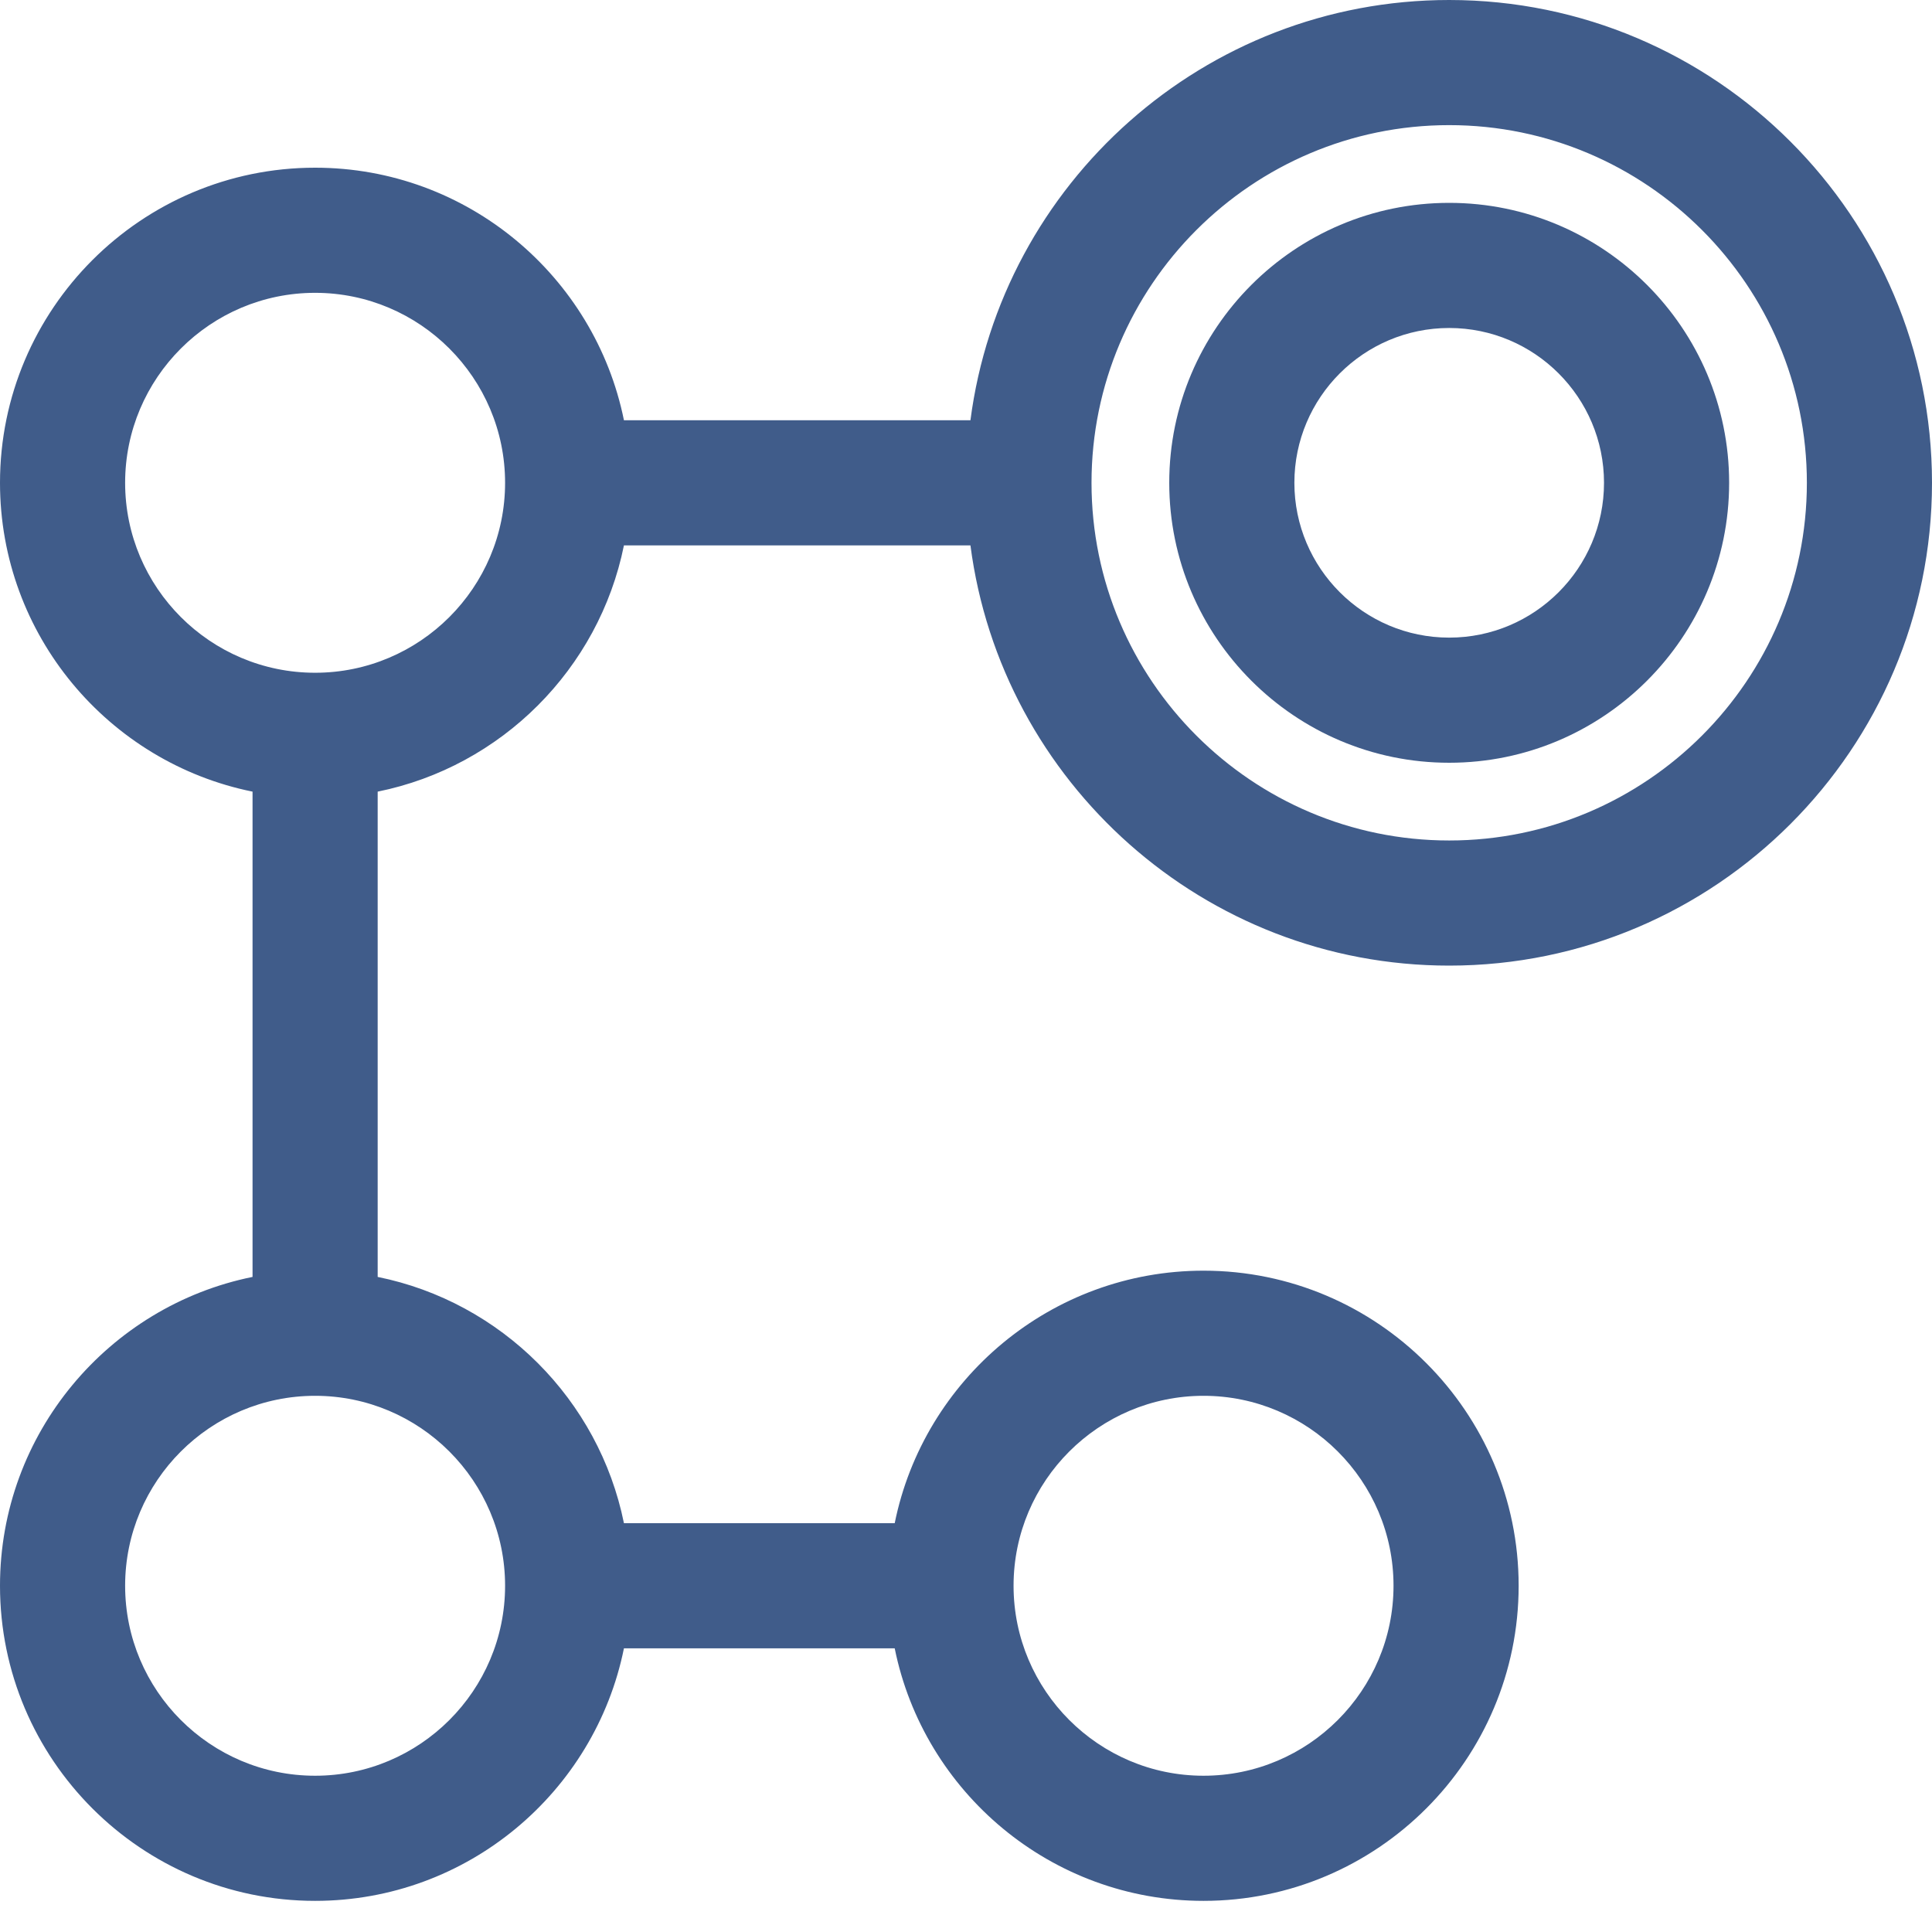
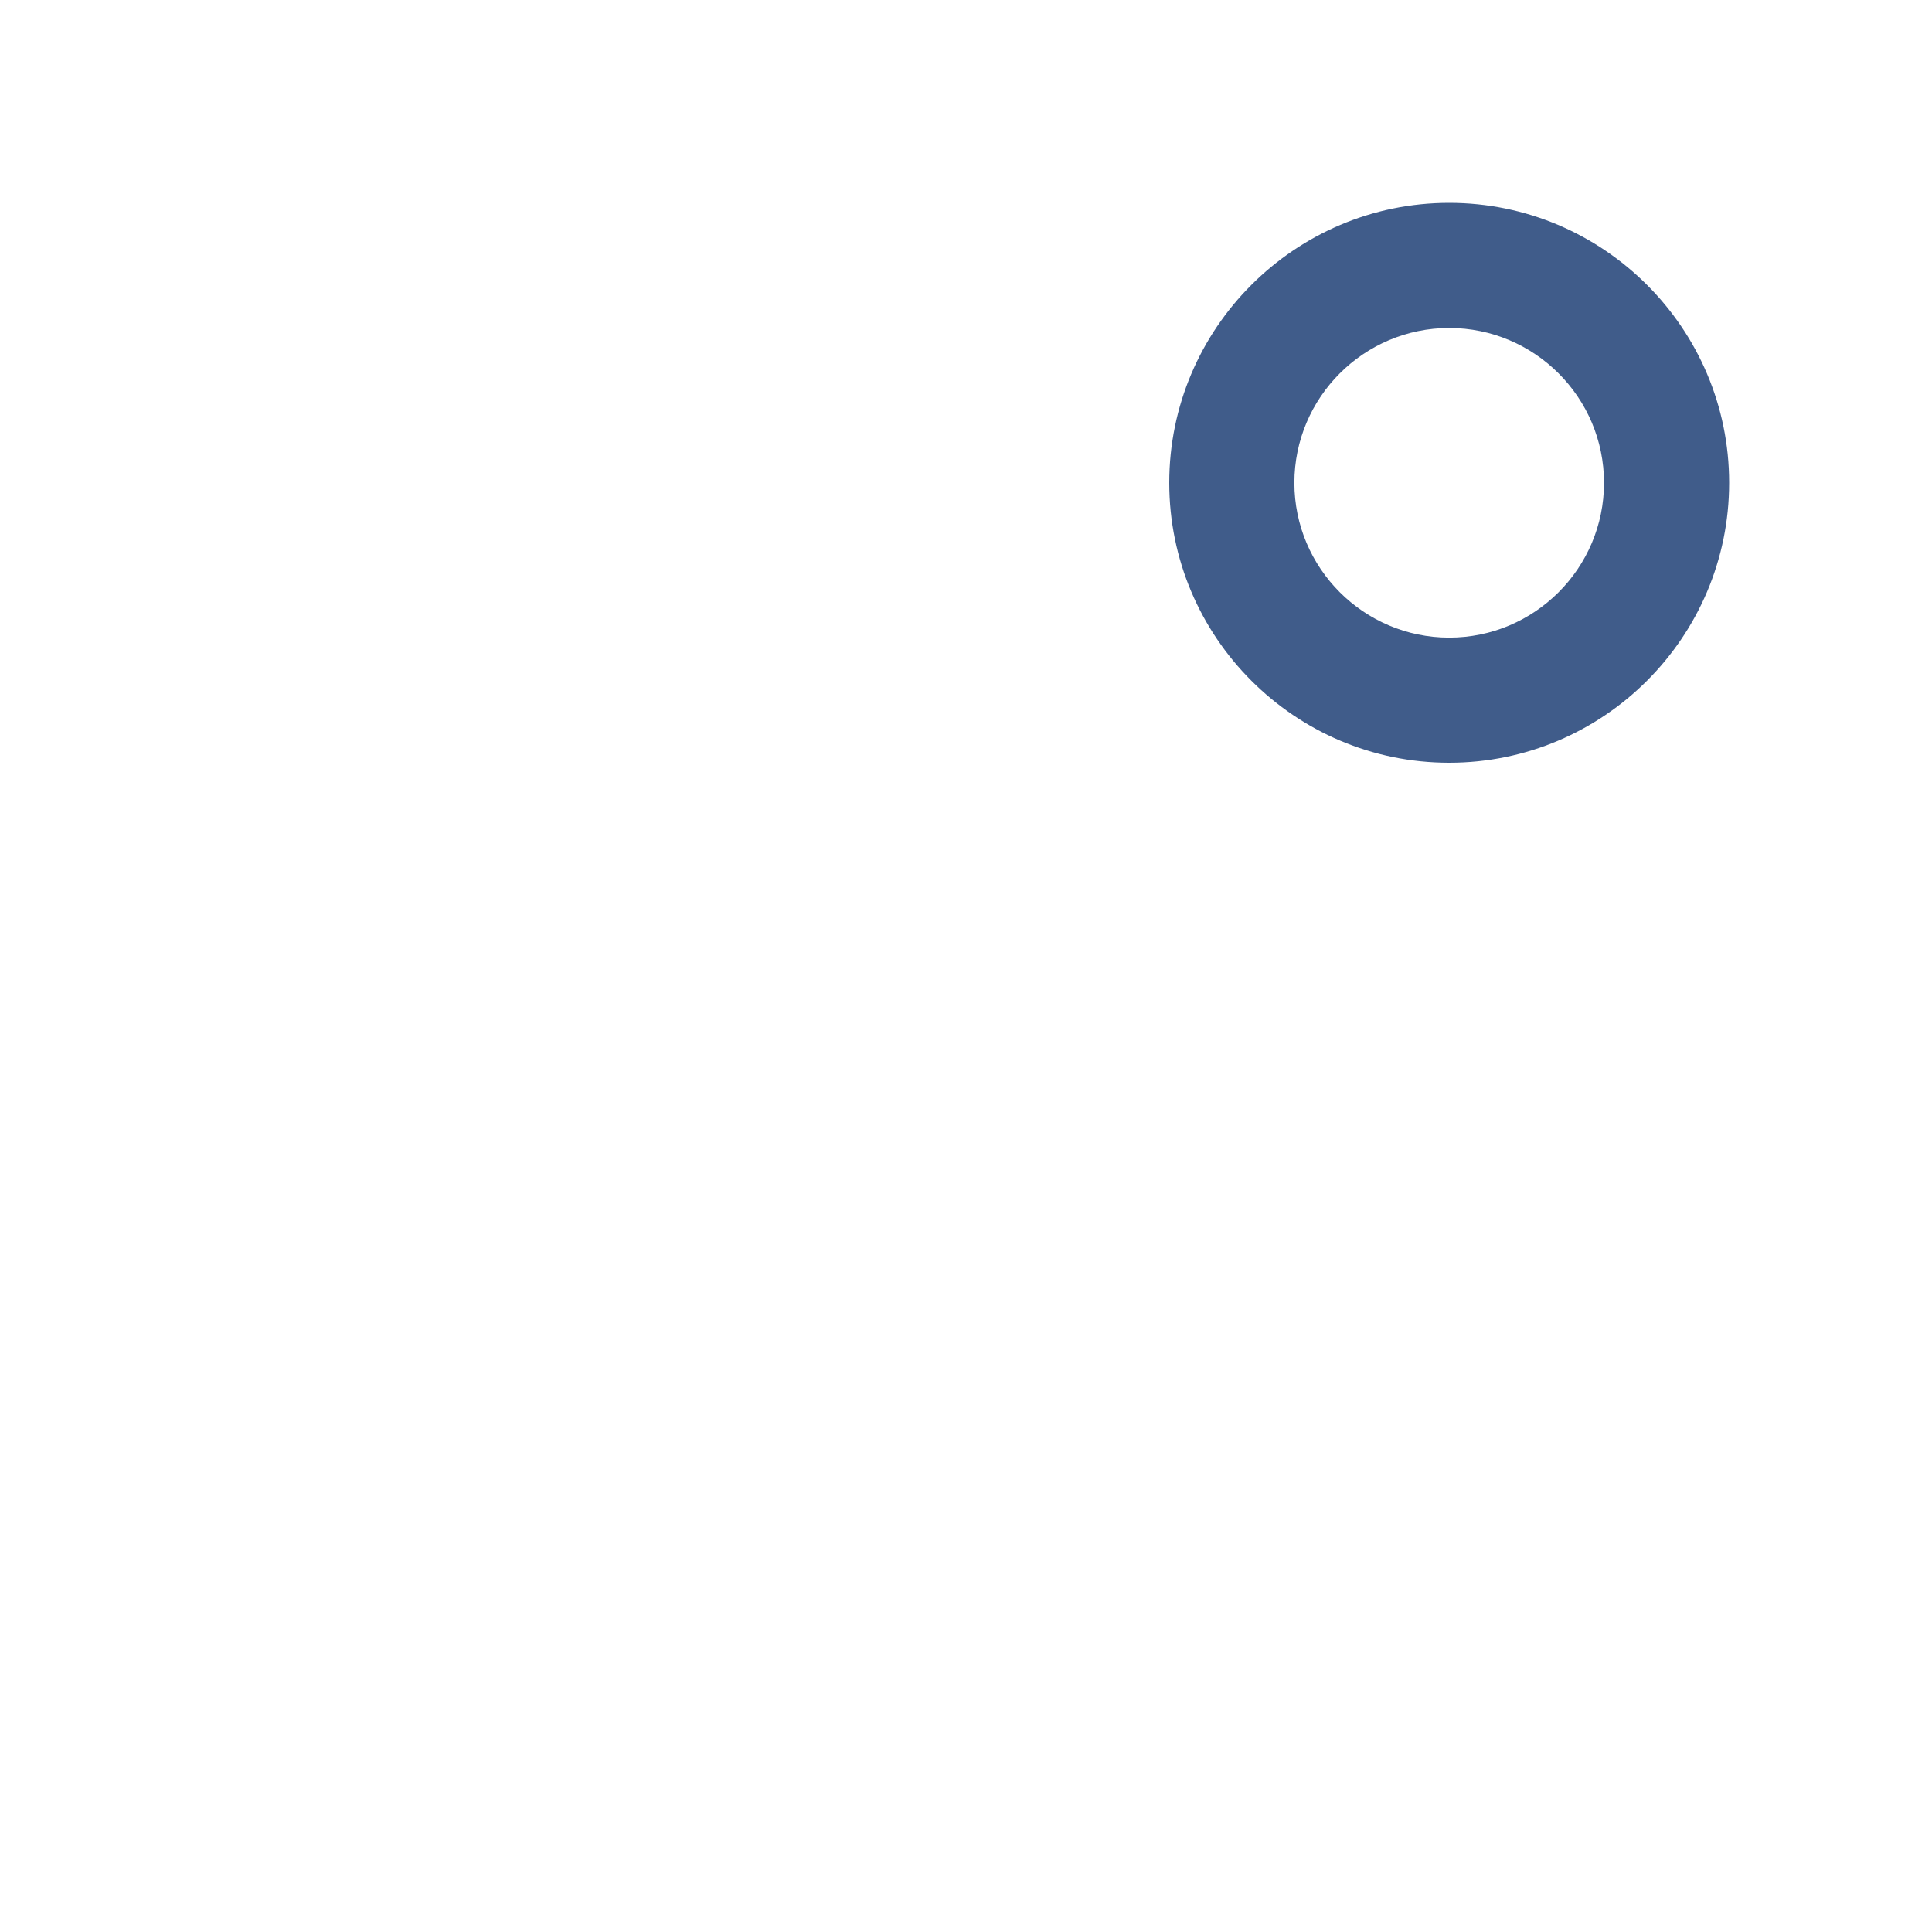
<svg xmlns="http://www.w3.org/2000/svg" width="60" height="60" viewBox="0 0 60 60" fill="none">
  <g clip-path="url(#clip0_2036_483)">
    <path d="M45.006 6.3C40.212 6.3 36.312 10.2 36.312 14.994C36.312 19.788 40.212 23.688 45.006 23.688C49.8 23.688 53.7 19.788 53.7 14.994C53.7 10.2 49.8 6.3 45.006 6.3ZM45.006 19.802C42.355 19.802 40.198 17.645 40.198 14.994C40.198 12.343 42.355 10.186 45.006 10.186C47.657 10.186 49.814 12.343 49.814 14.994C49.814 17.645 47.658 19.802 45.006 19.802Z" fill="#405C8A" />
-     <path d="M19.377 16.937H30.138C31.094 24.29 37.397 29.988 45.006 29.988C53.274 29.988 60 23.261 60 14.994C60 6.726 53.274 0 45.006 0C37.397 0 31.094 5.698 30.138 13.051H19.377C18.473 8.582 14.516 5.208 9.786 5.208C4.39 5.208 0 9.598 0 14.994C0 19.724 3.375 23.681 7.843 24.585V39.656C3.375 40.56 0 44.517 0 49.247C0 54.643 4.39 59.033 9.786 59.033C14.517 59.033 18.474 55.659 19.377 51.19H27.786C28.689 55.659 32.646 59.033 37.377 59.033C42.773 59.033 47.163 54.643 47.163 49.247C47.163 43.852 42.773 39.462 37.377 39.462C32.646 39.462 28.689 42.836 27.786 47.304H19.377C18.6 43.465 15.569 40.433 11.729 39.656V24.585C15.569 23.808 18.6 20.777 19.377 16.937ZM45.006 3.886C51.131 3.886 56.114 8.869 56.114 14.994C56.114 21.119 51.131 26.102 45.006 26.102C38.882 26.102 33.898 21.119 33.898 14.994C33.898 8.869 38.882 3.886 45.006 3.886ZM37.377 43.348C40.63 43.348 43.277 45.994 43.277 49.247C43.277 52.5 40.63 55.147 37.377 55.147C34.124 55.147 31.477 52.5 31.477 49.247C31.477 45.994 34.124 43.348 37.377 43.348ZM15.686 49.247C15.686 52.501 13.039 55.147 9.786 55.147C6.533 55.147 3.886 52.501 3.886 49.247C3.886 45.994 6.533 43.348 9.786 43.348C13.039 43.348 15.686 45.994 15.686 49.247ZM9.786 20.893C6.533 20.893 3.886 18.247 3.886 14.994C3.886 11.741 6.533 9.094 9.786 9.094C13.039 9.094 15.686 11.741 15.686 14.994C15.686 18.247 13.039 20.893 9.786 20.893Z" fill="#405C8A" />
  </g>
  <defs>
    <clipPath id="clip0_2036_483">
      <rect width="60" height="60" fill="white" />
    </clipPath>
  </defs>
</svg>